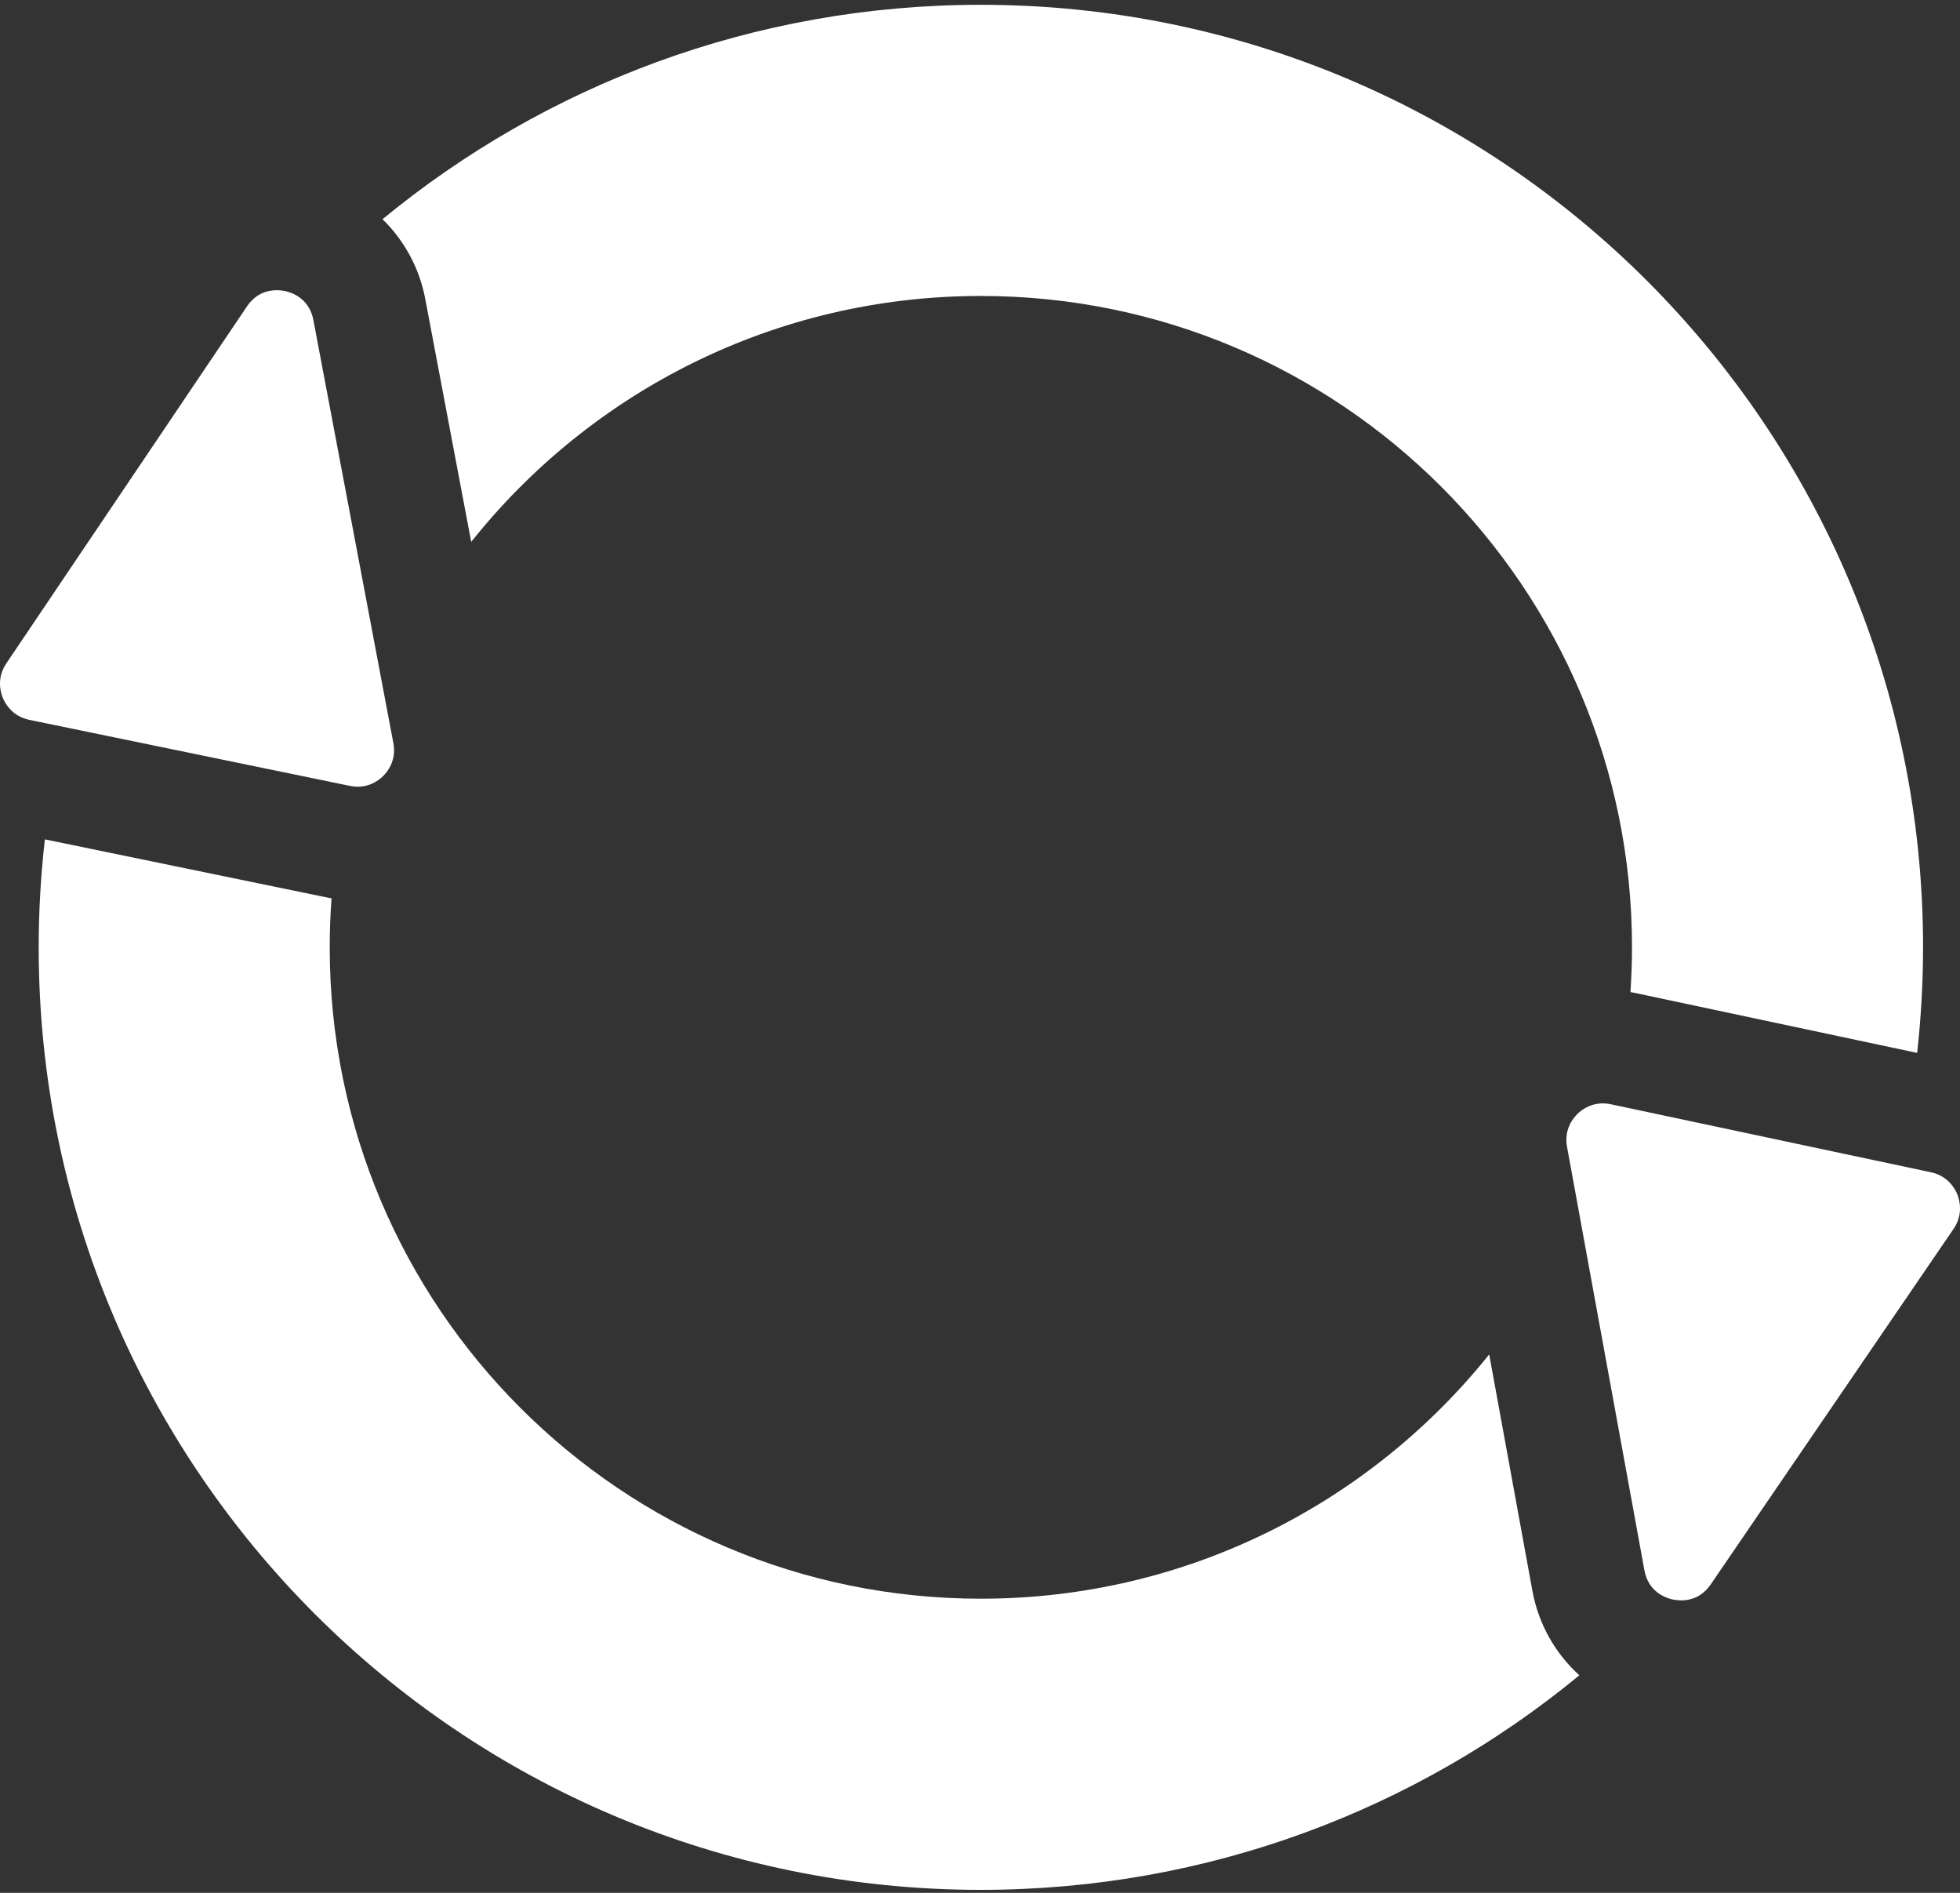
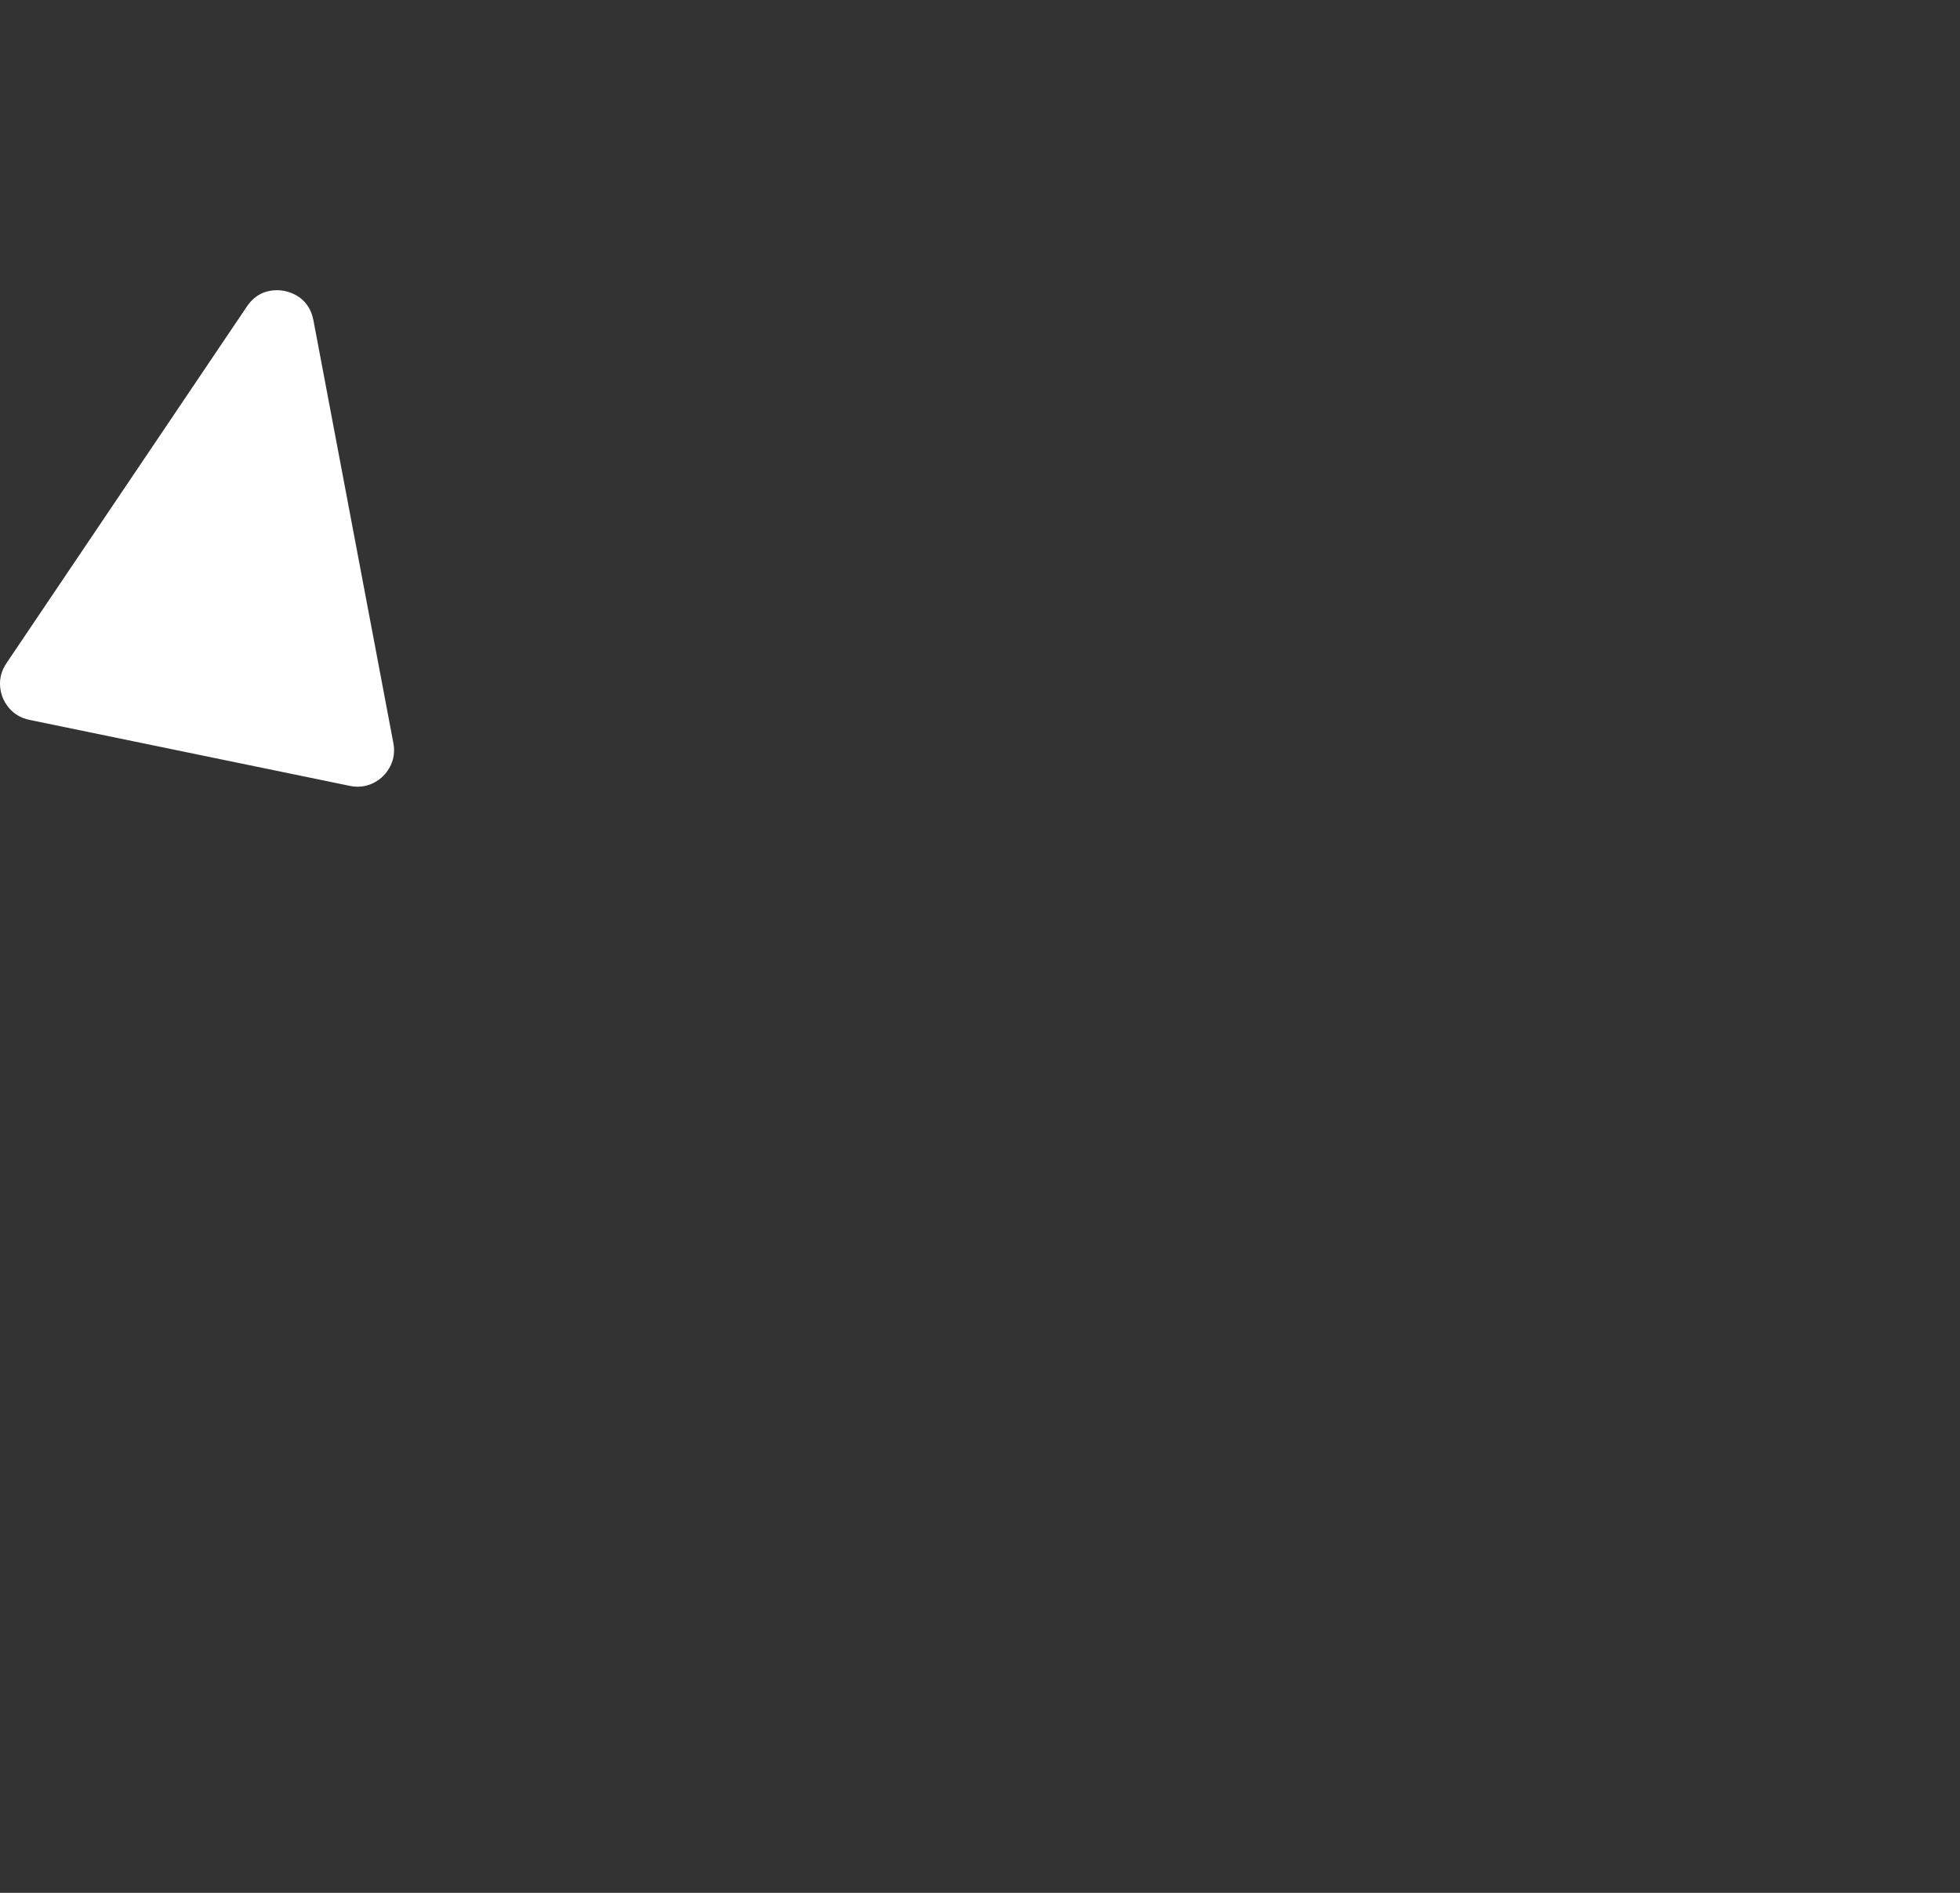
<svg xmlns="http://www.w3.org/2000/svg" width="58" height="56" viewBox="0 0 58 56" fill="none">
  <rect x="0" y="0" width="58" height="56" fill="#333333" stroke="none" />
-   <path d="M12.584 8.844L13.944 16.032C17.474 11.598 22.917 8.756 29.025 8.756C39.667 8.756 48.294 17.384 48.294 28.027C48.294 28.472 48.277 28.913 48.248 29.352C48.286 29.359 48.324 29.364 48.362 29.372L56.732 31.15C56.846 30.124 56.907 29.083 56.907 28.027C56.907 12.626 44.423 0.142 29.025 0.142C22.302 0.142 16.136 2.522 11.32 6.485C11.959 7.109 12.41 7.923 12.584 8.844Z" fill="white" />
-   <path d="M45.346 47.062L44.068 40.071C40.536 44.476 35.111 47.298 29.026 47.298C18.384 47.298 9.757 38.67 9.757 28.027C9.757 27.539 9.776 27.055 9.811 26.577C9.766 26.569 9.722 26.562 9.676 26.552L1.328 24.833C1.208 25.881 1.145 26.947 1.145 28.027C1.145 43.427 13.627 55.912 29.026 55.912C35.751 55.912 41.921 53.53 46.736 49.564C46.026 48.921 45.527 48.052 45.346 47.062Z" fill="white" />
  <path d="M10.356 23.251C10.868 23.357 11.212 23.084 11.336 22.962C11.46 22.84 11.739 22.5 11.641 21.987L9.274 9.471C9.151 8.826 8.64 8.654 8.426 8.609C8.367 8.598 8.285 8.586 8.188 8.586C7.931 8.586 7.573 8.671 7.307 9.066L0.187 19.627C-0.105 20.061 0.016 20.482 0.082 20.644C0.148 20.805 0.356 21.191 0.868 21.297L10.356 23.251Z" fill="white" />
-   <path d="M57.922 35.34C57.857 35.178 57.651 34.79 57.14 34.682L47.664 32.669C47.581 32.651 47.503 32.644 47.429 32.644C47.046 32.644 46.786 32.85 46.682 32.953C46.557 33.074 46.276 33.412 46.371 33.926L48.661 46.456C48.78 47.102 49.29 47.277 49.504 47.322C49.717 47.368 50.255 47.415 50.625 46.873L57.81 36.356C58.105 35.925 57.986 35.501 57.922 35.34Z" fill="white" />
</svg>